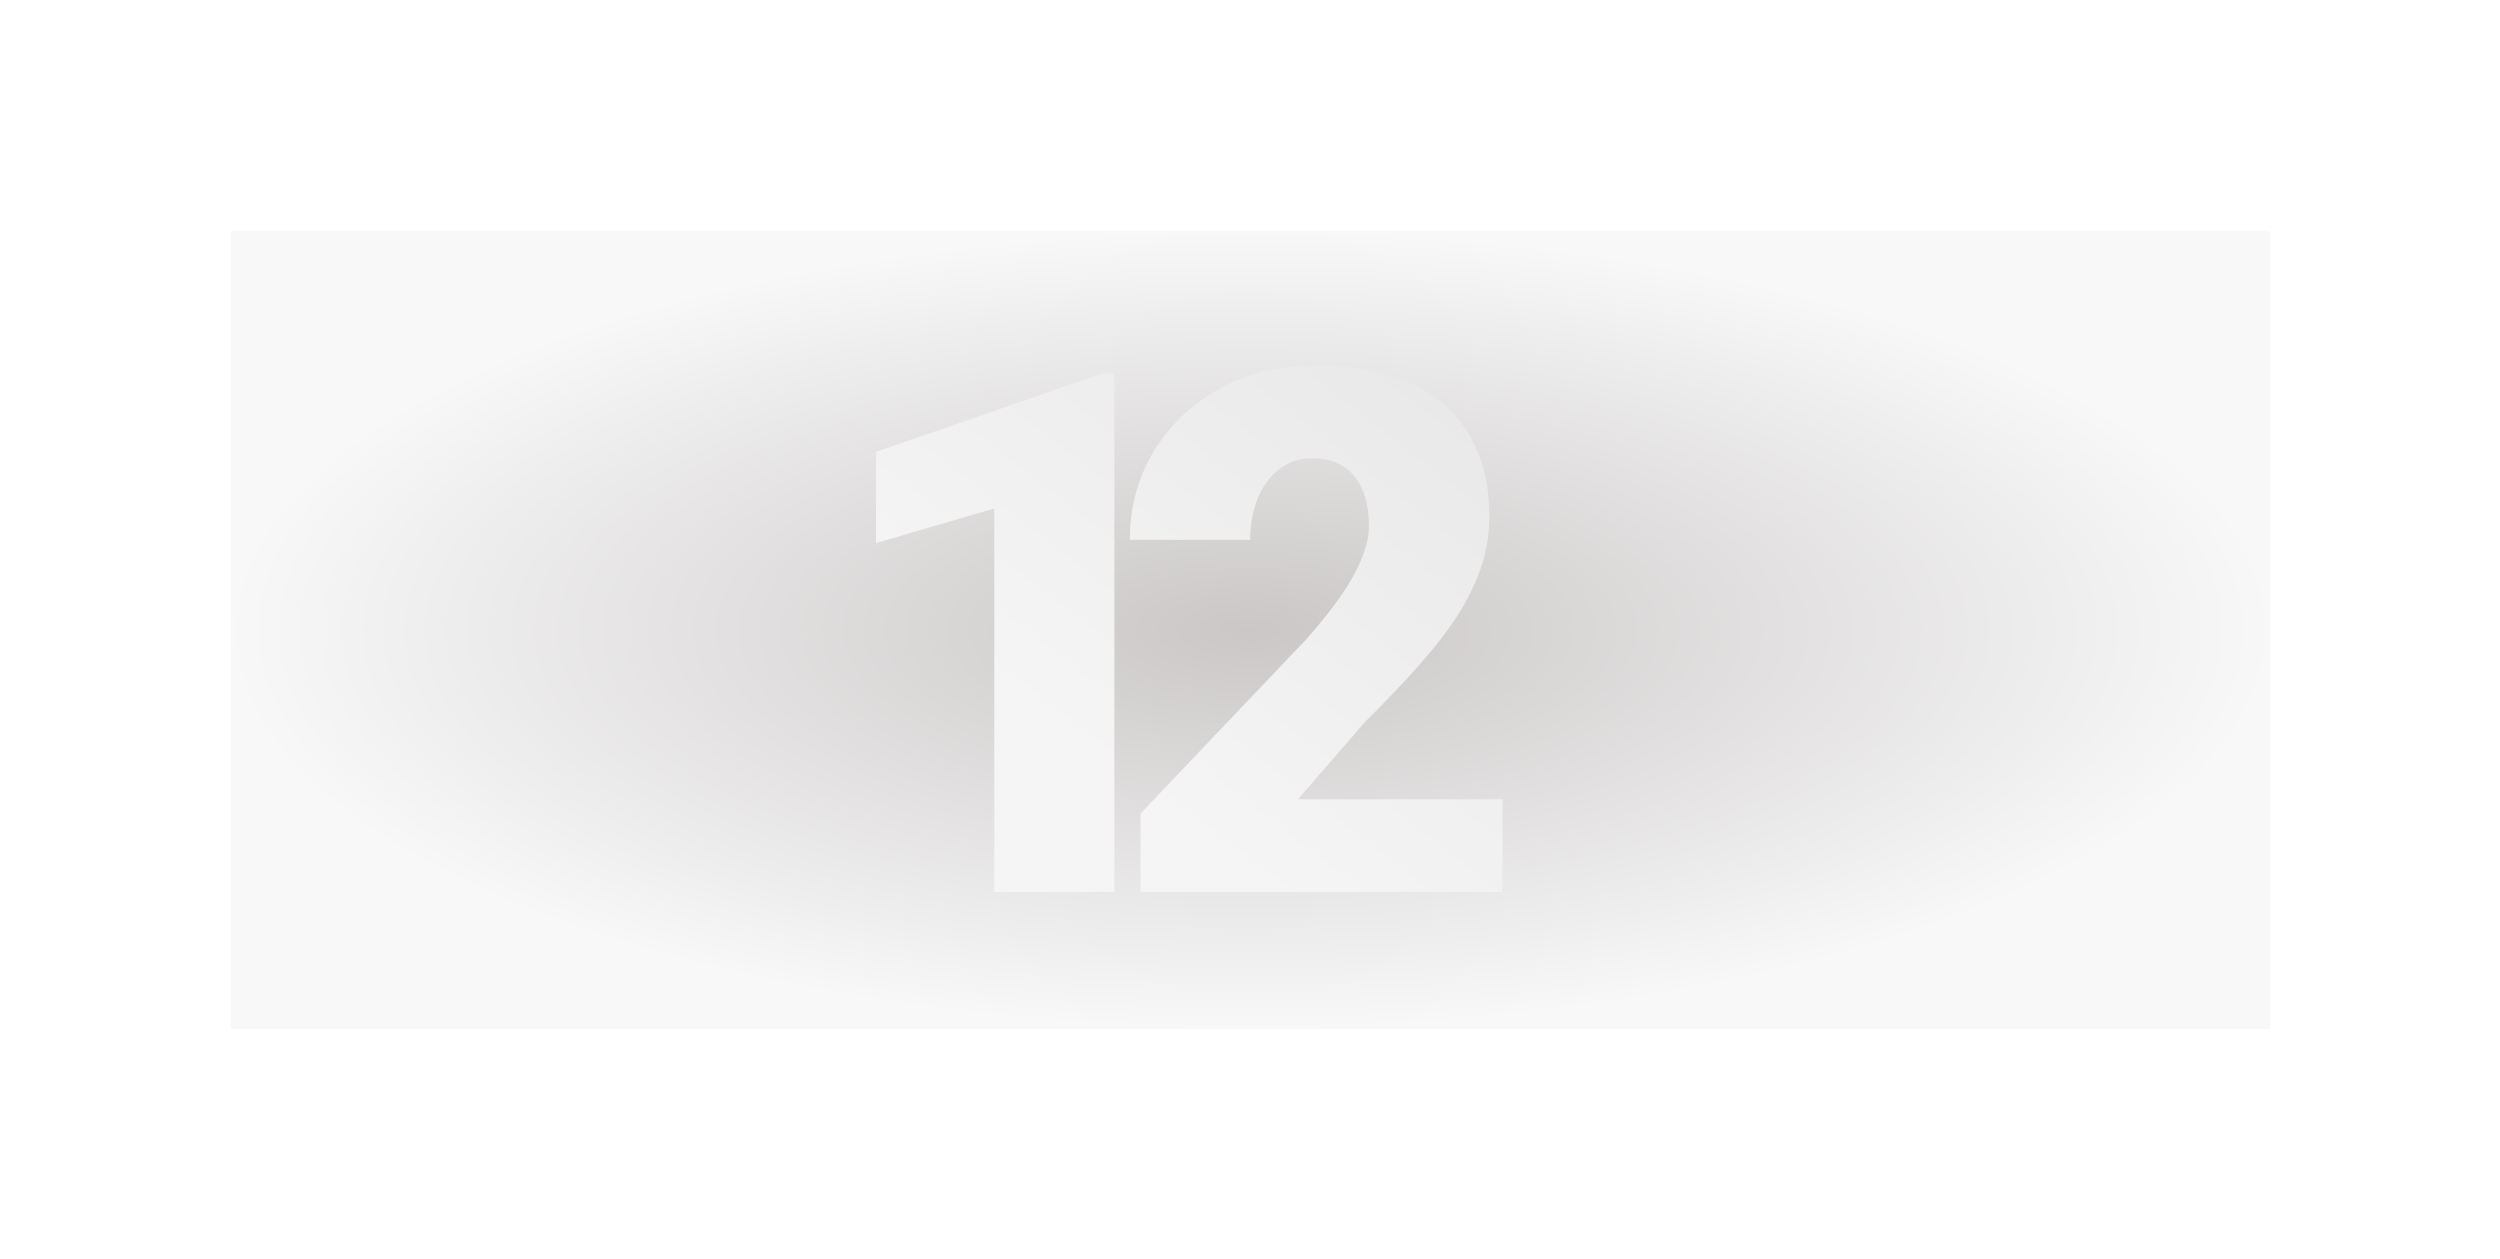
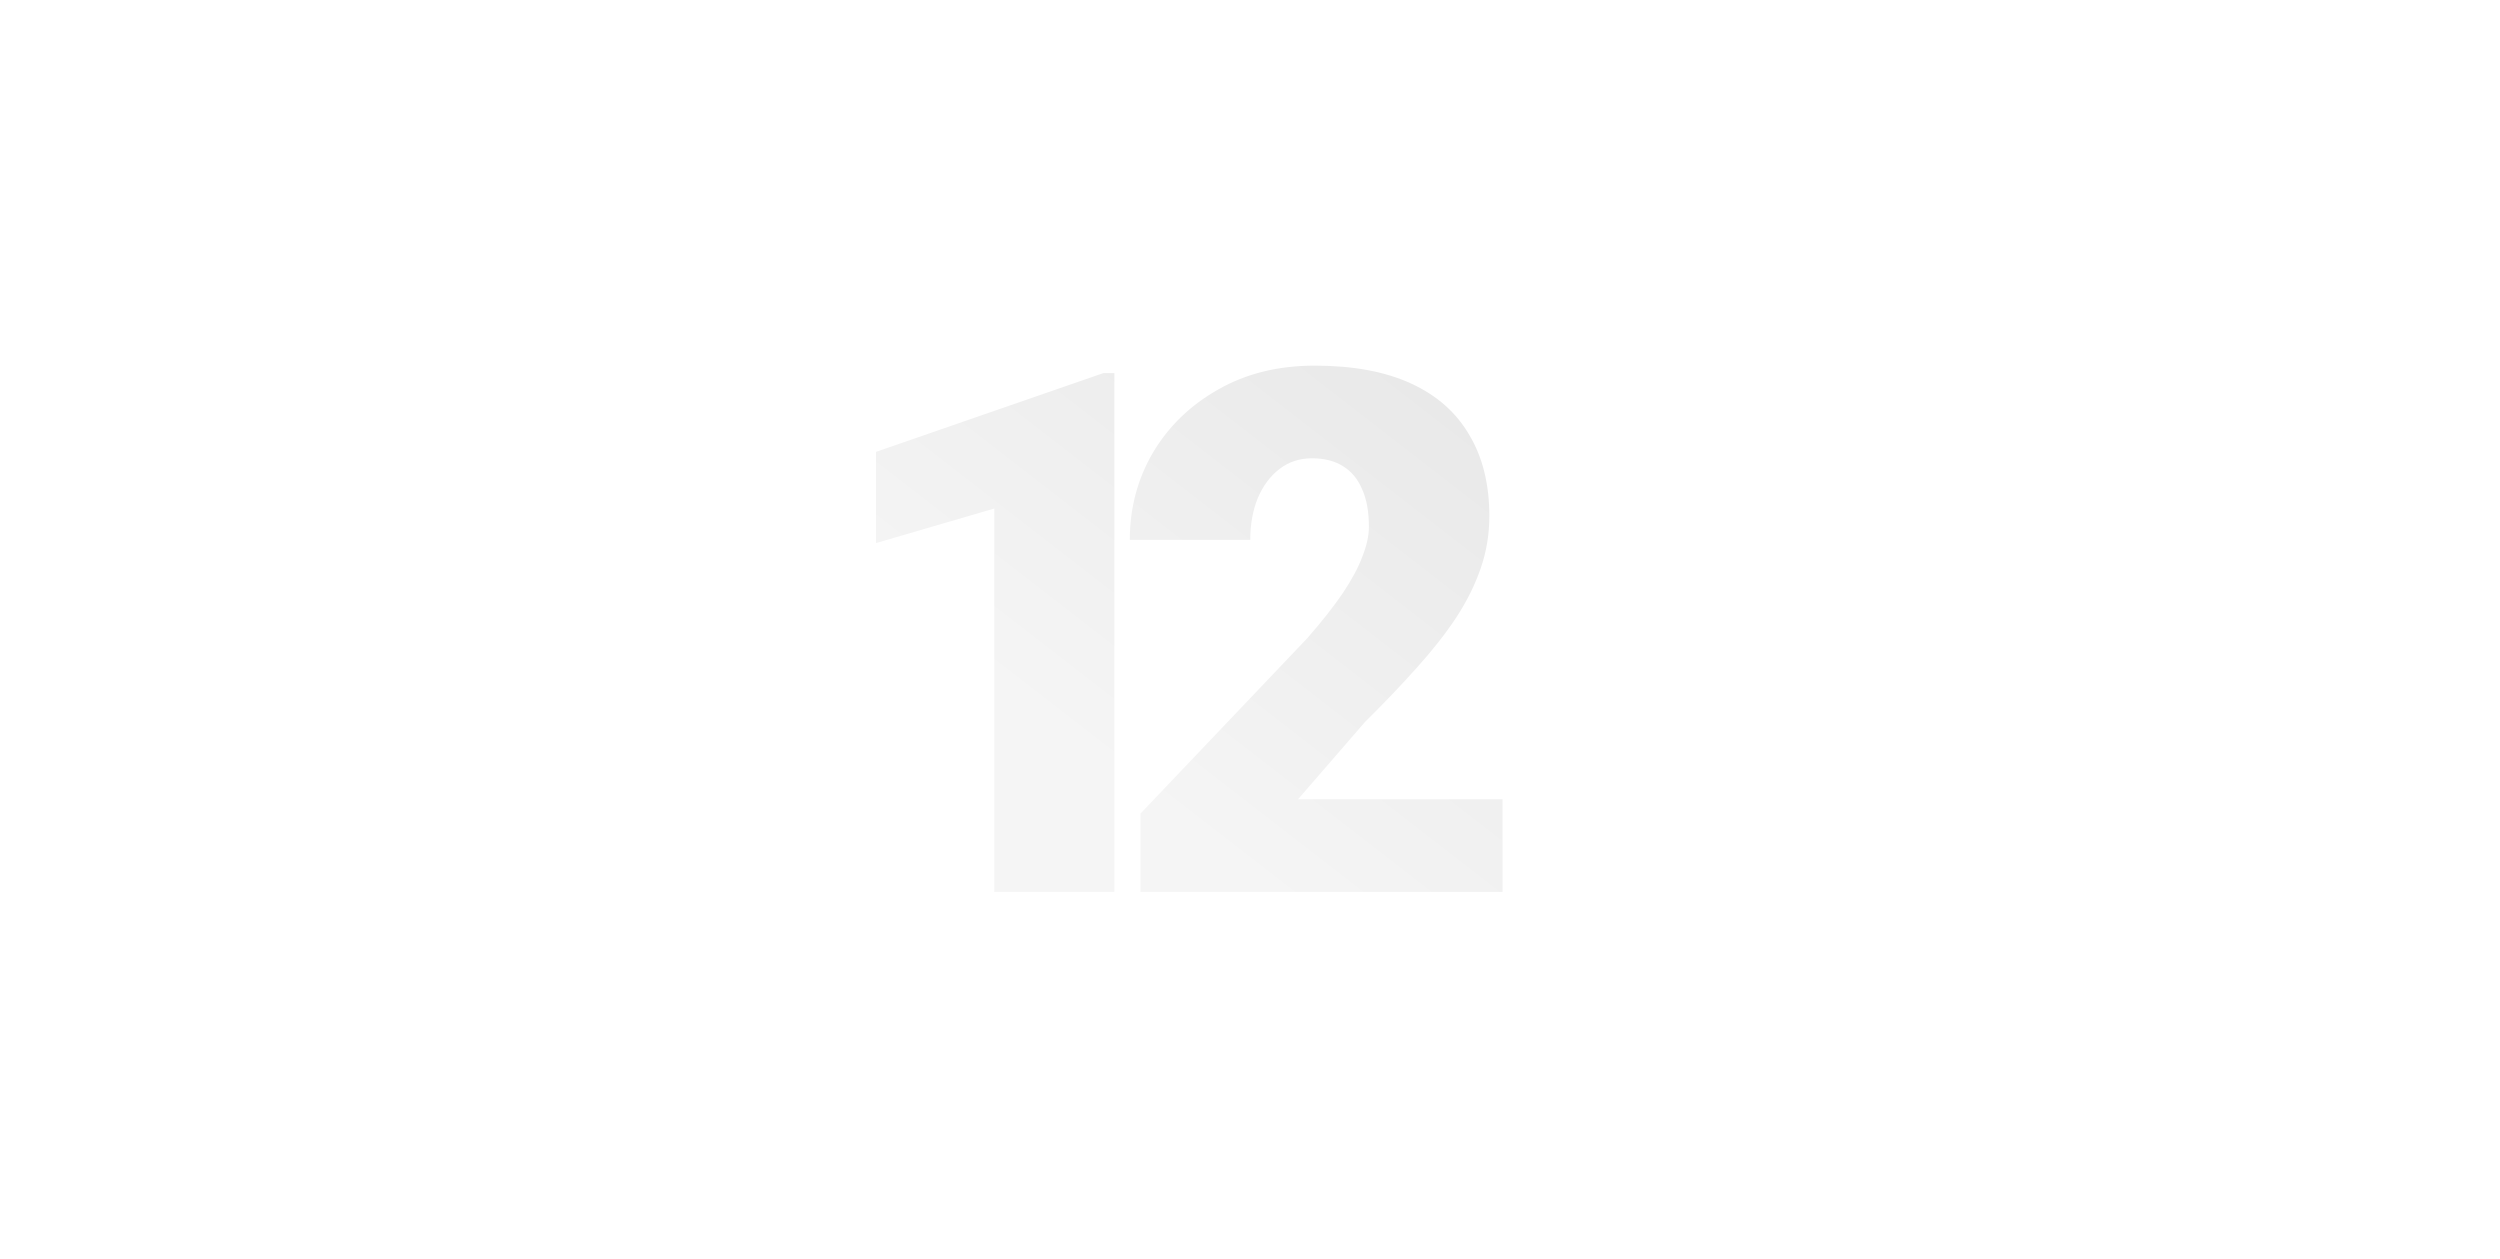
<svg xmlns="http://www.w3.org/2000/svg" width="1569" height="790" fill="none">
  <g filter="url(#a)">
-     <path fill="url(#b)" d="M144.875 144.779h1280v501h-1280z" />
-   </g>
+     </g>
  <path fill="url(#c)" d="M699.376 234.17v325.609h-75.364V319.15l-74.246 21.693v-57.25l142.678-49.423h6.932Zm243.617 267.465v58.144H715.782V510.58l104.66-110.027c9.244-10.586 16.698-20.053 22.363-28.402 5.666-8.498 9.766-16.176 12.3-23.034 2.684-6.858 4.026-13.045 4.026-18.561 0-9.393-1.417-17.22-4.249-23.482-2.684-6.411-6.709-11.256-12.077-14.536-5.218-3.28-11.703-4.92-19.456-4.92-7.752 0-14.536 2.236-20.35 6.709-5.815 4.473-10.362 10.585-13.642 18.338-3.131 7.753-4.696 16.474-4.696 26.165h-75.588c0-19.978 4.845-38.241 14.536-54.79 9.84-16.549 23.482-29.743 40.925-39.583 17.443-9.989 37.645-14.983 60.604-14.983 24.004 0 44.131 3.727 60.381 11.181 16.251 7.455 28.476 18.264 36.676 32.427 8.349 14.014 12.523 30.936 12.523 50.765 0 11.33-1.789 22.214-5.367 32.65-3.578 10.436-8.721 20.798-15.43 31.085-6.709 10.138-14.909 20.574-24.6 31.309-9.542 10.734-20.425 22.139-32.65 34.215l-42.043 48.529h128.365Z" />
  <defs>
    <radialGradient id="b" cx="0" cy="0" r="1" gradientTransform="matrix(0 250.5 -640 0 784.875 395.279)" gradientUnits="userSpaceOnUse">
      <stop stop-color="#CBC7C7" />
      <stop offset="1" stop-color="#F8F8F8" />
    </radialGradient>
    <linearGradient id="c" x1="1061.87" x2="837.043" y1="304.78" y2="595.006" gradientUnits="userSpaceOnUse">
      <stop stop-color="#E7E7E7" />
      <stop offset="1" stop-color="#F5F5F5" />
    </linearGradient>
    <filter id="a" width="1568" height="789" x=".875" y=".779" color-interpolation-filters="sRGB" filterUnits="userSpaceOnUse">
      <feFlood flood-opacity="0" result="BackgroundImageFix" />
      <feBlend in="SourceGraphic" in2="BackgroundImageFix" result="shape" />
      <feGaussianBlur result="effect1_foregroundBlur_109_623" stdDeviation="72" />
    </filter>
  </defs>
</svg>